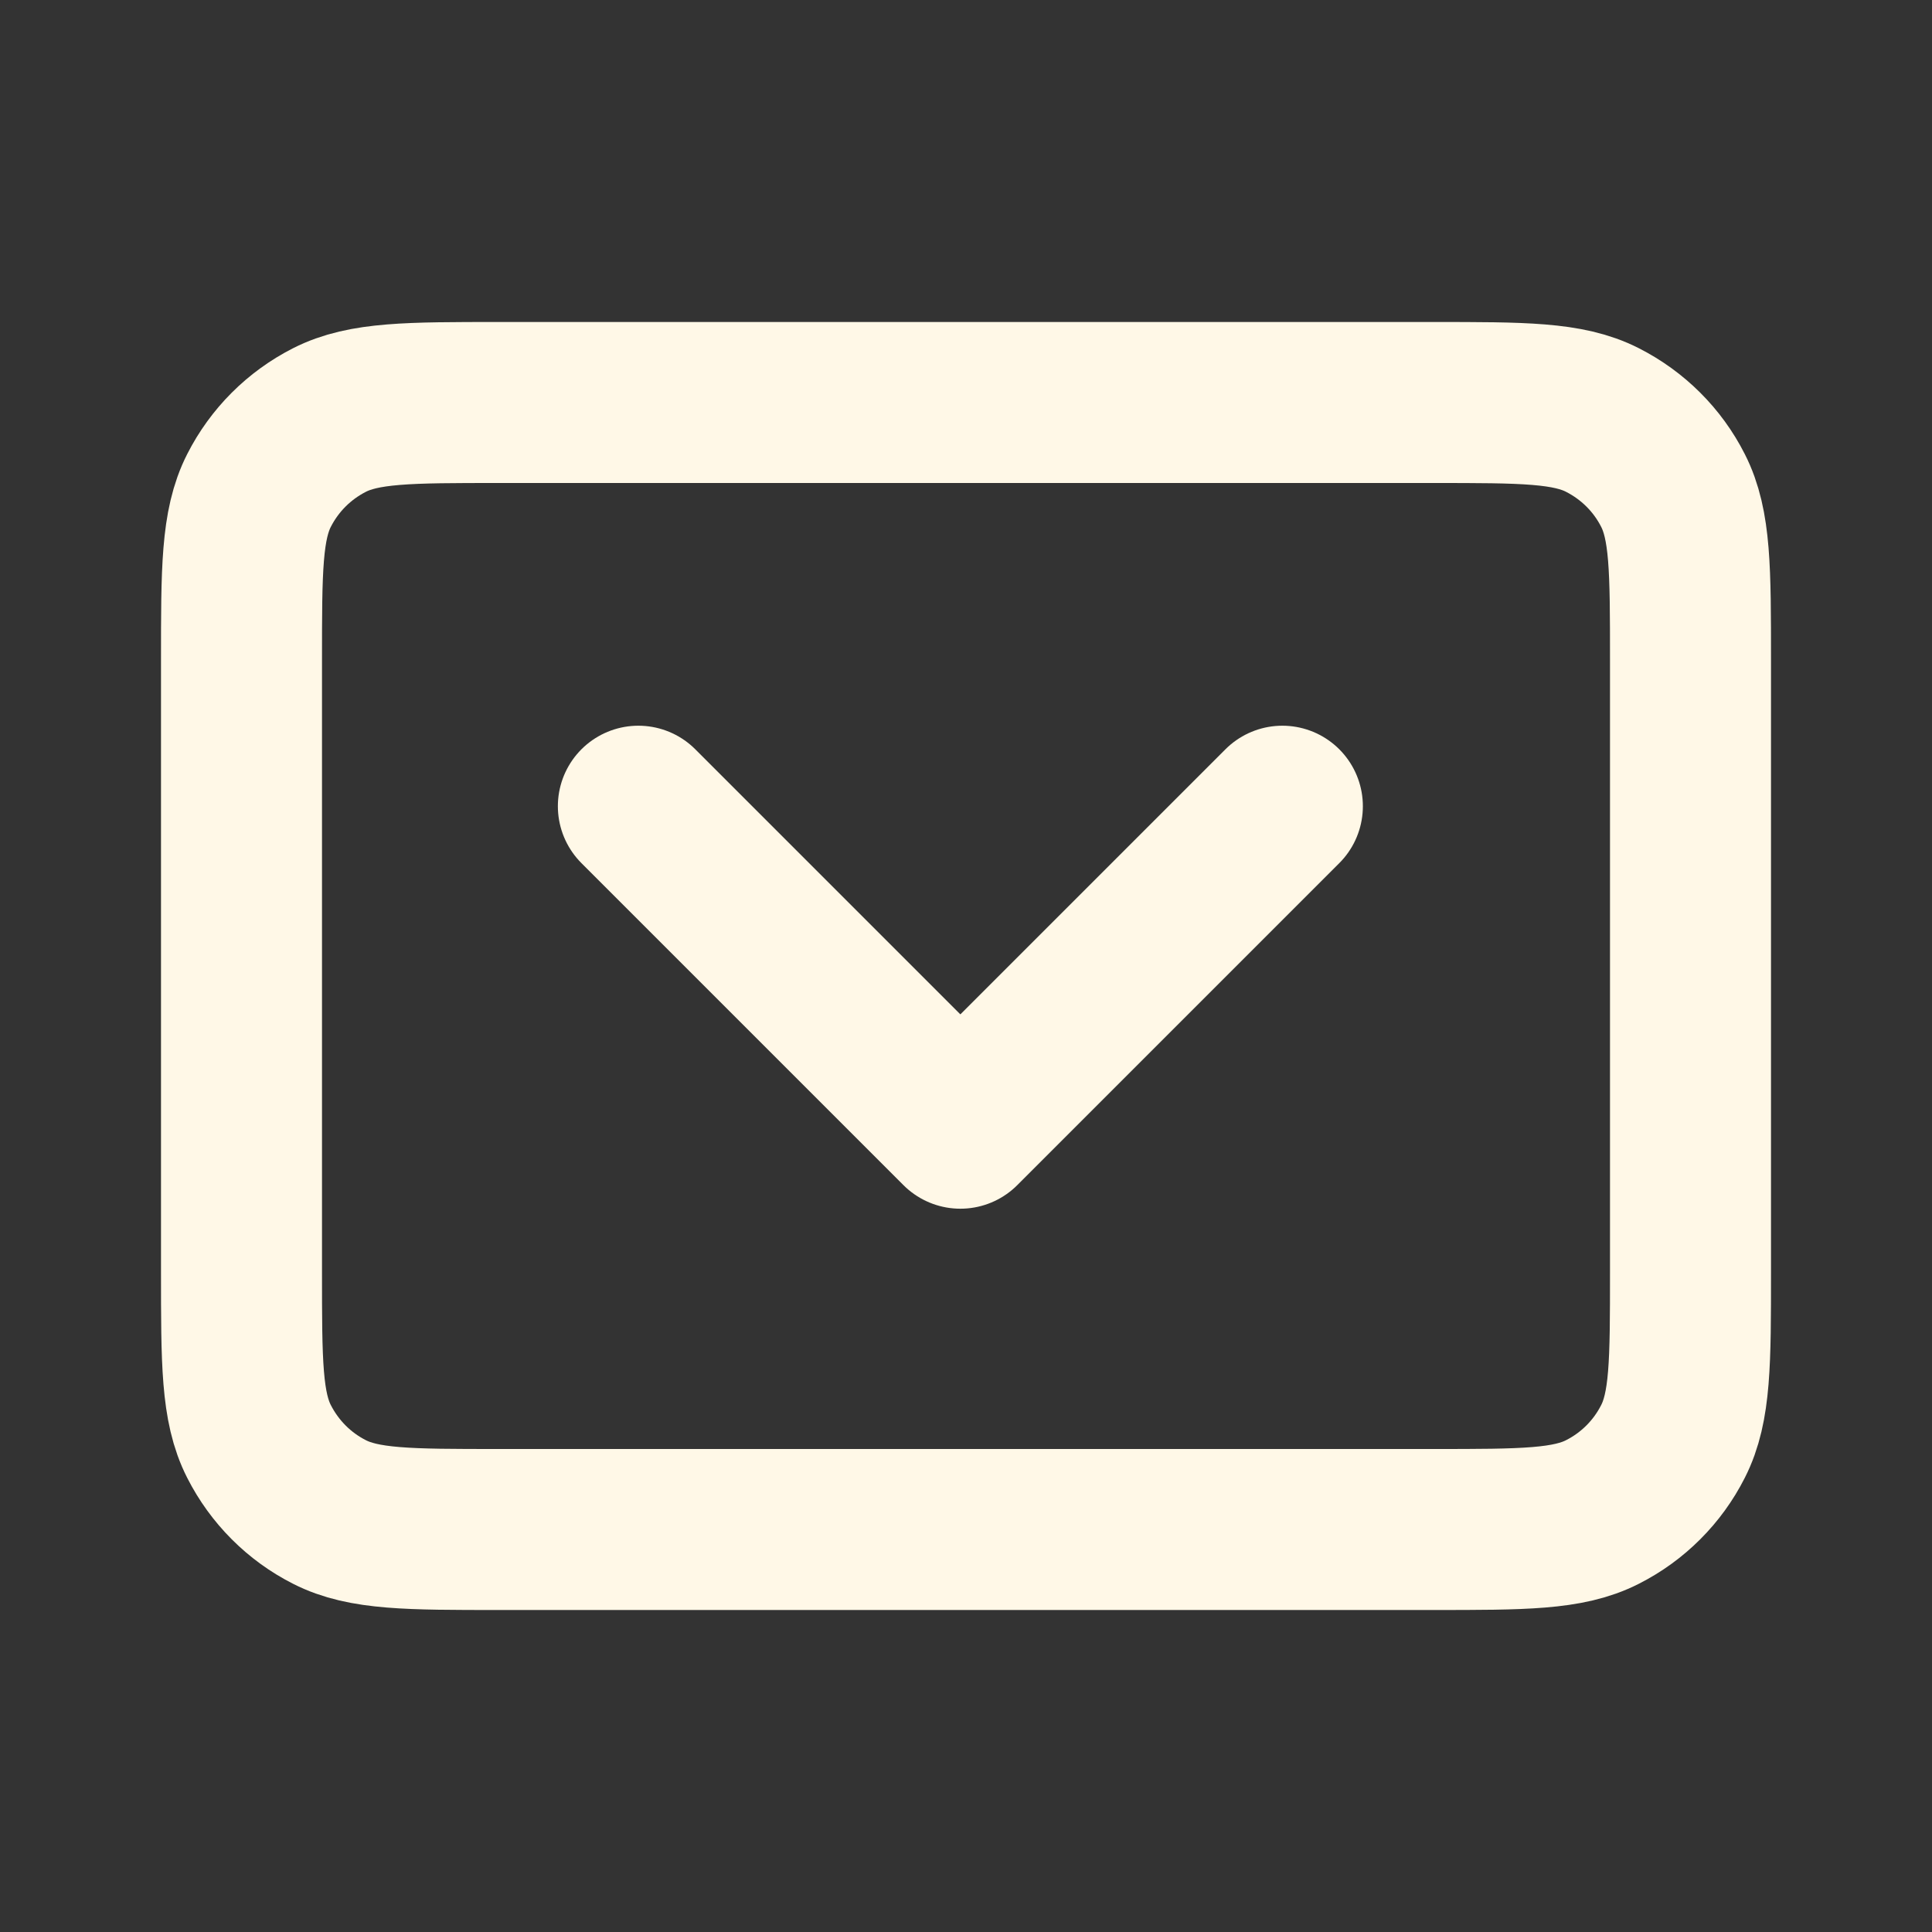
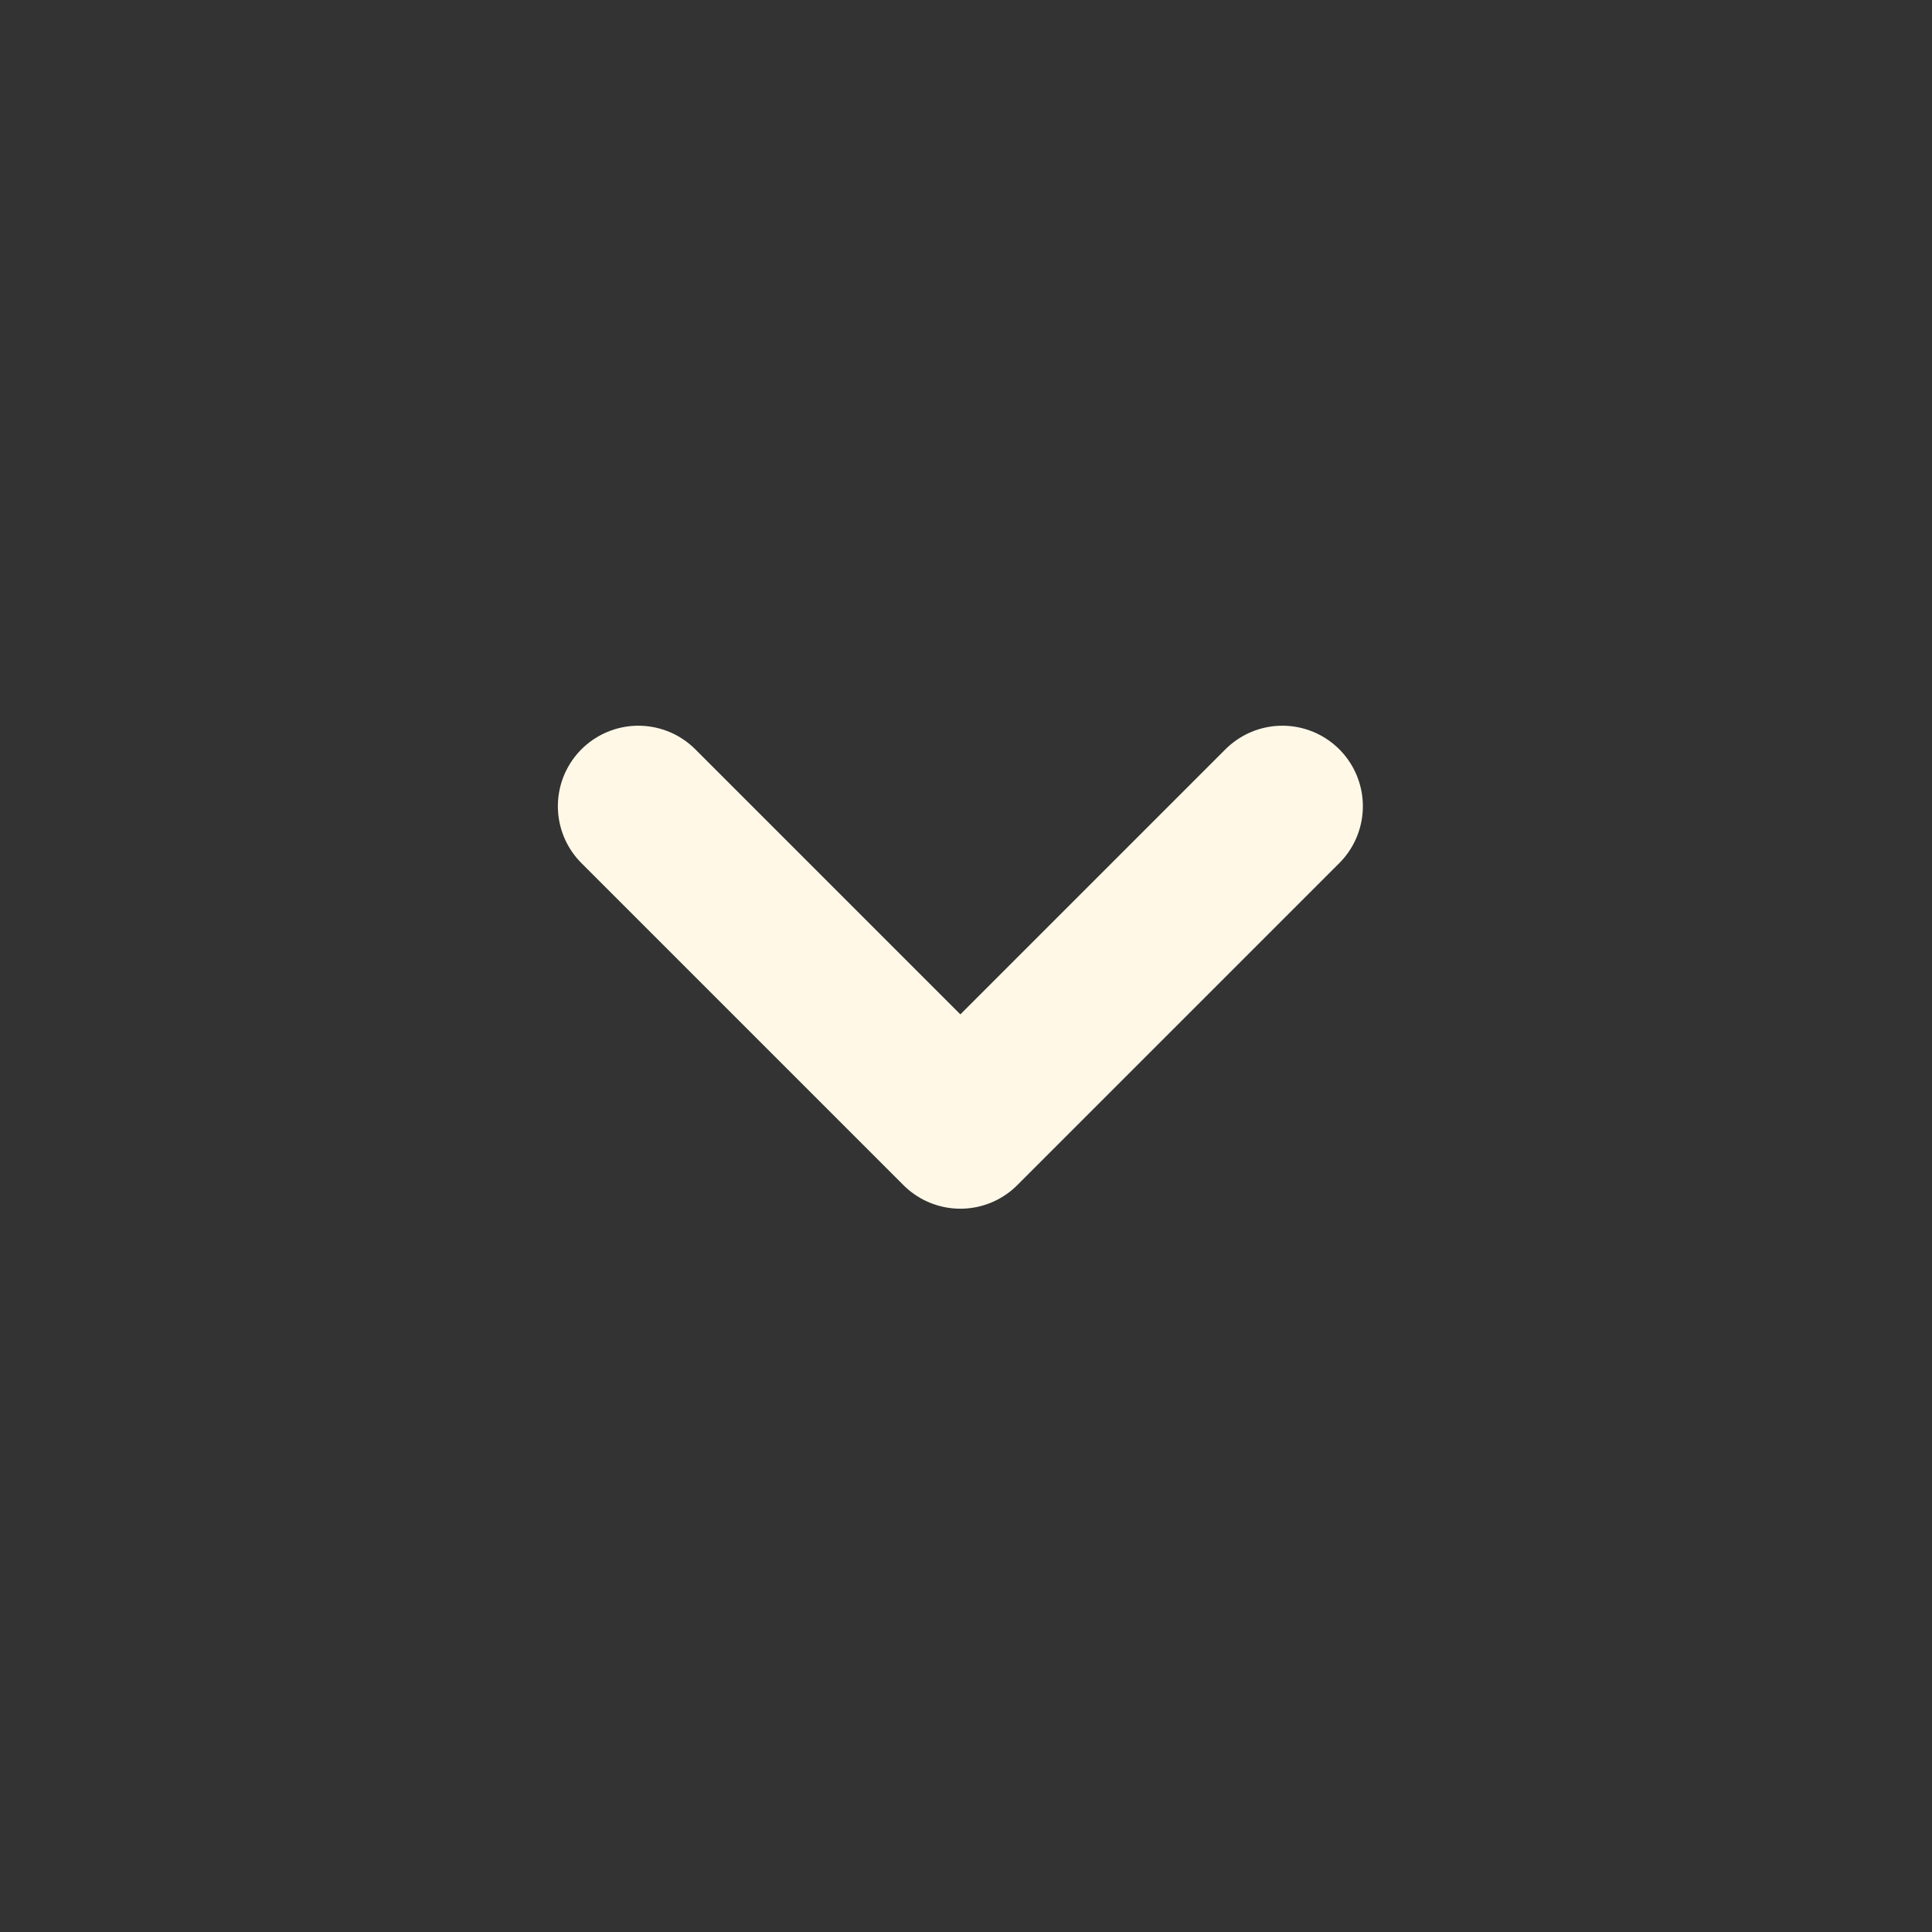
<svg xmlns="http://www.w3.org/2000/svg" viewBox="0 0 24 24" fill="none">
  <rect x="0" y="0" width="24" height="24" fill="#333333" stroke="none" />
-   <path id="Vector" d="M 3 15.8 L 3 8.2 C 3 7.08 3 6.52 3.218 6.092 C 3.41 5.715 3.715 5.41 4.092 5.218 C 4.52 5 5.08 5 6.2 5 L 17.8 5 C 18.92 5 19.48 5 19.907 5.218 C 20.284 5.41 20.591 5.715 20.782 6.092 C 21 6.519 21 7.079 21 8.197 L 21 15.803 C 21 16.921 21 17.48 20.782 17.907 C 20.591 18.284 20.284 18.591 19.907 18.782 C 19.48 19 18.921 19 17.803 19 L 6.197 19 C 5.079 19 4.519 19 4.092 18.782 C 3.715 18.591 3.41 18.284 3.218 17.907 C 3 17.48 3 16.92 3 15.8 Z" stroke="#fff8e7" stroke-width="2" stroke-linecap="round" stroke-linejoin="round" />
  <path id="path-1" d="M 15.93 10.015 L 11.93 14.015 L 7.93 10.015" stroke="#fff8e7" stroke-width="2" stroke-linecap="round" stroke-linejoin="round" />
</svg>